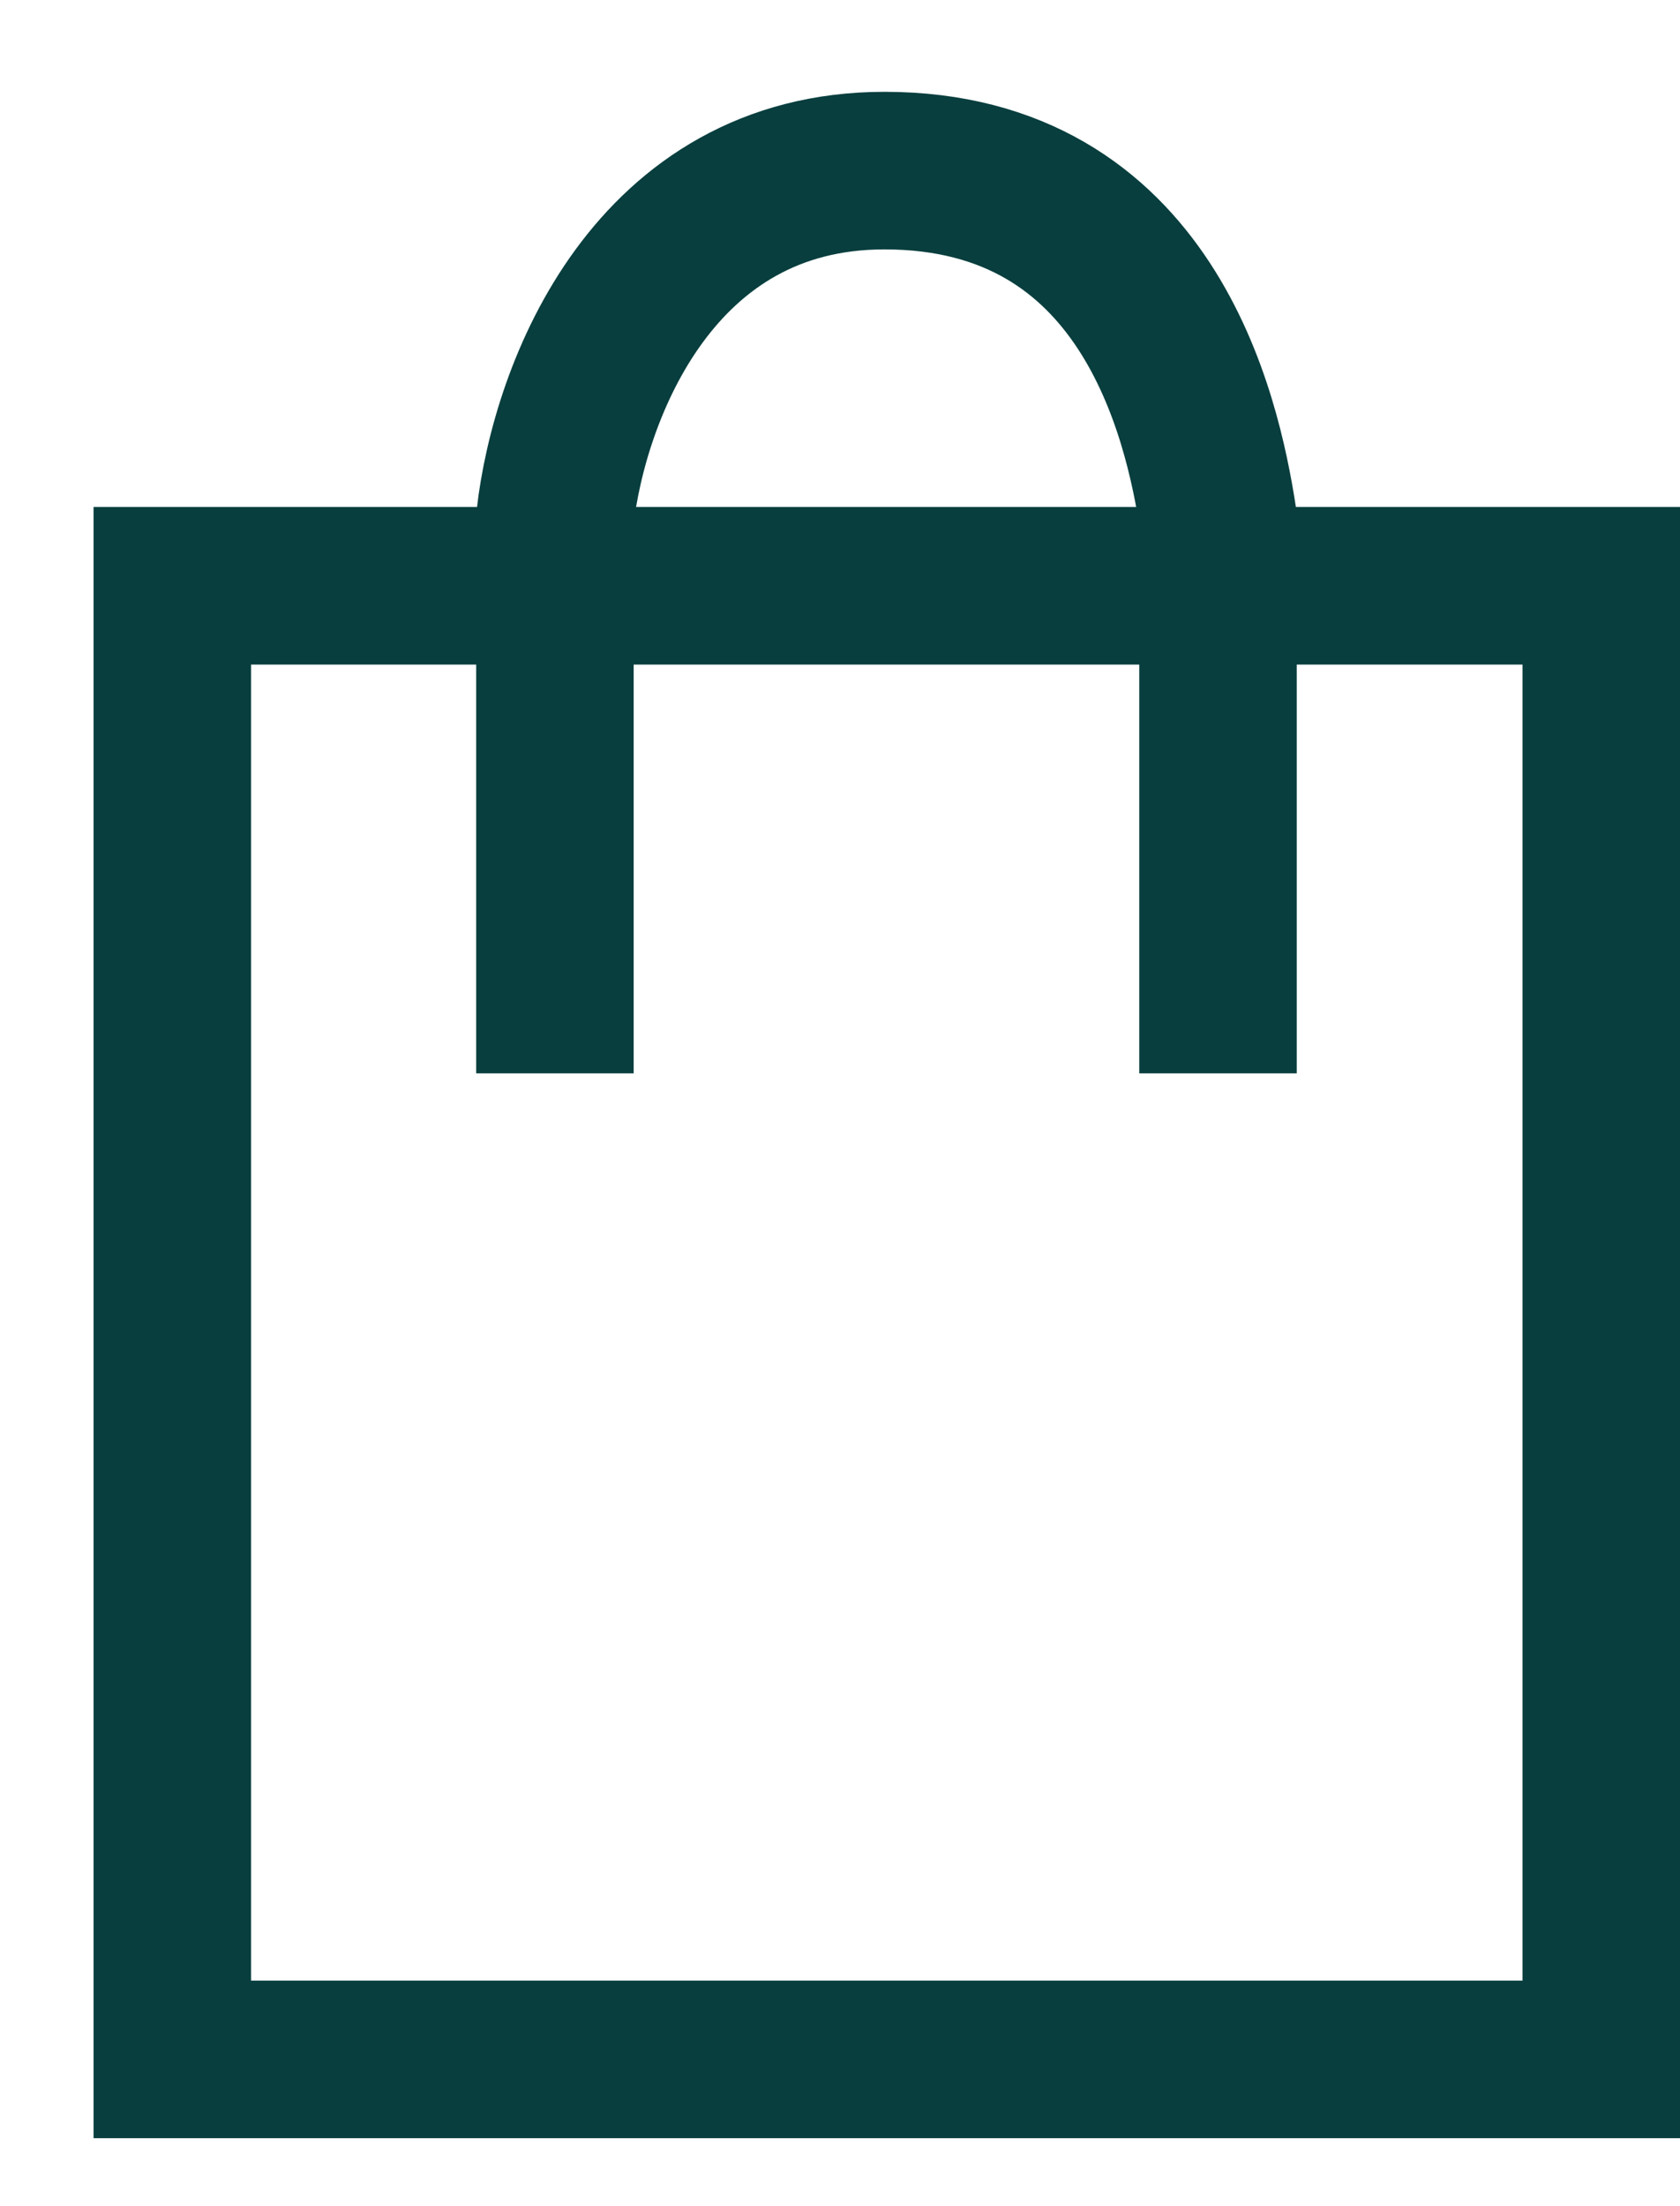
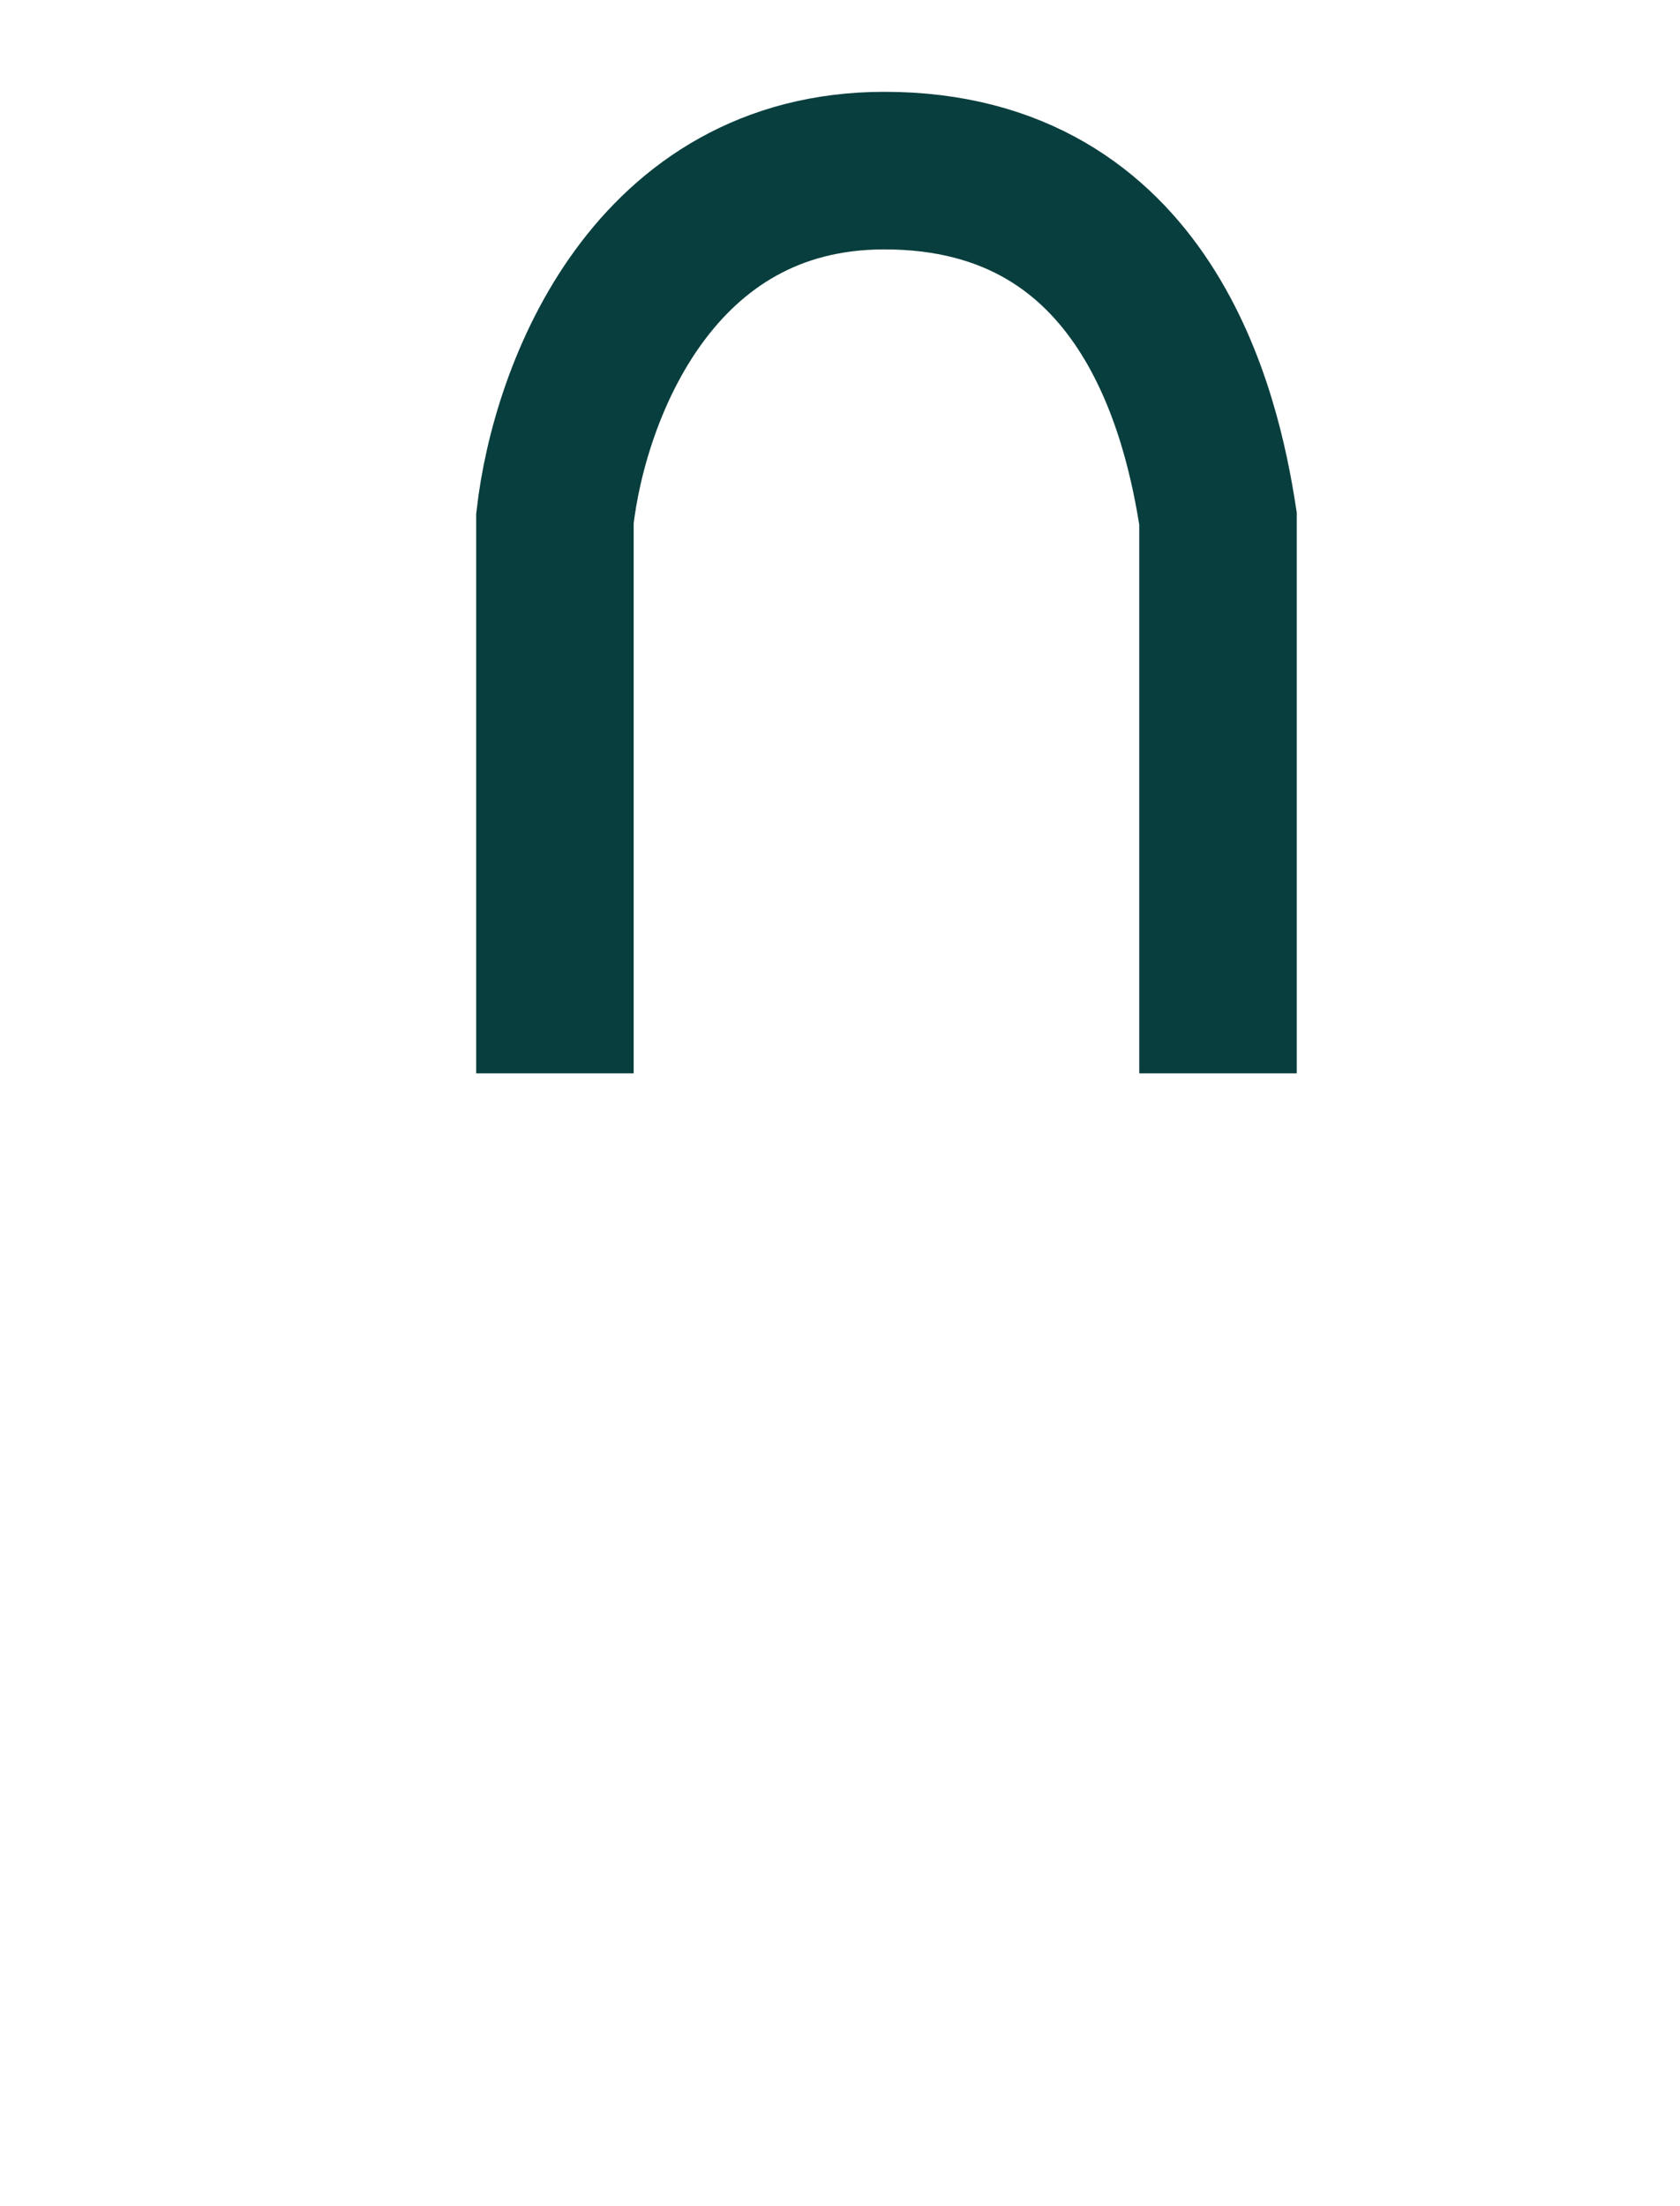
<svg xmlns="http://www.w3.org/2000/svg" width="16" height="21" viewBox="0 0 16 21" fill="none">
  <path d="M5.285 10.217V4.936C5.424 3.712 6.232 1.624 8.423 1.624C10.927 1.624 11.448 3.951 11.6 4.936V10.217" stroke="#093E3E" stroke-width="1.5" />
-   <rect x="1.641" y="5.576" width="13.609" height="14.027" stroke="#093E3E" stroke-width="1.5" />
</svg>